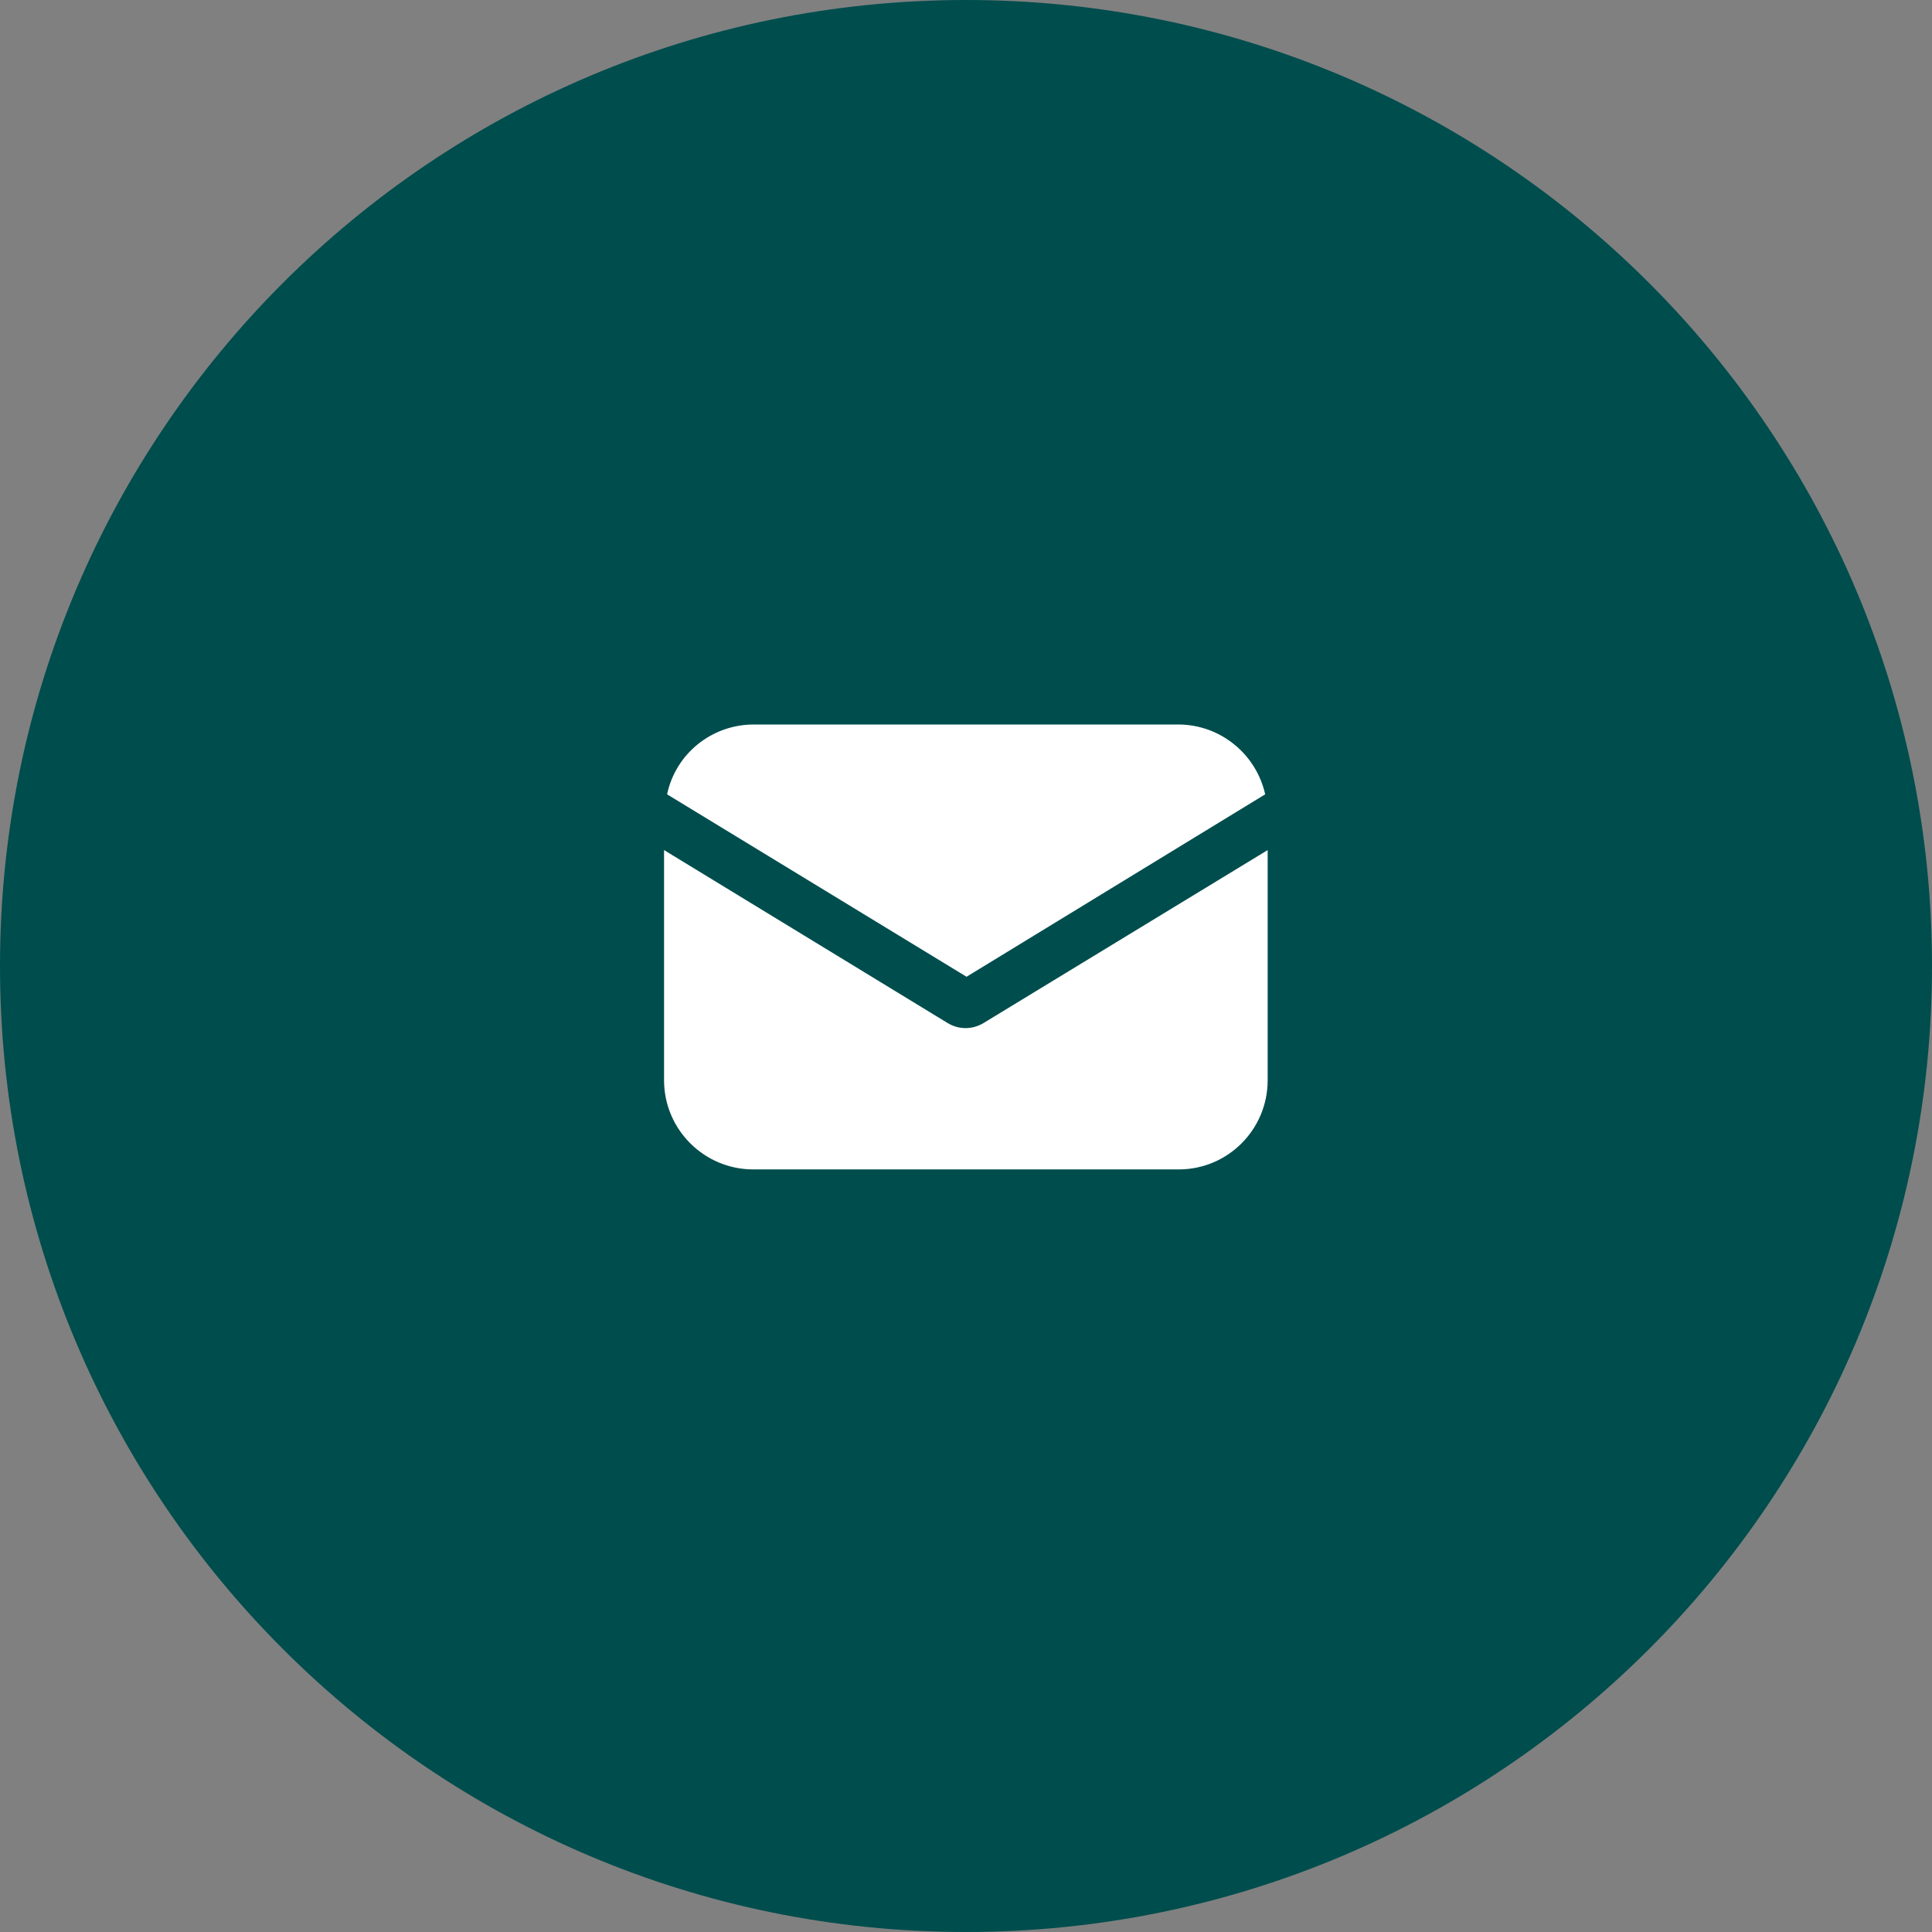
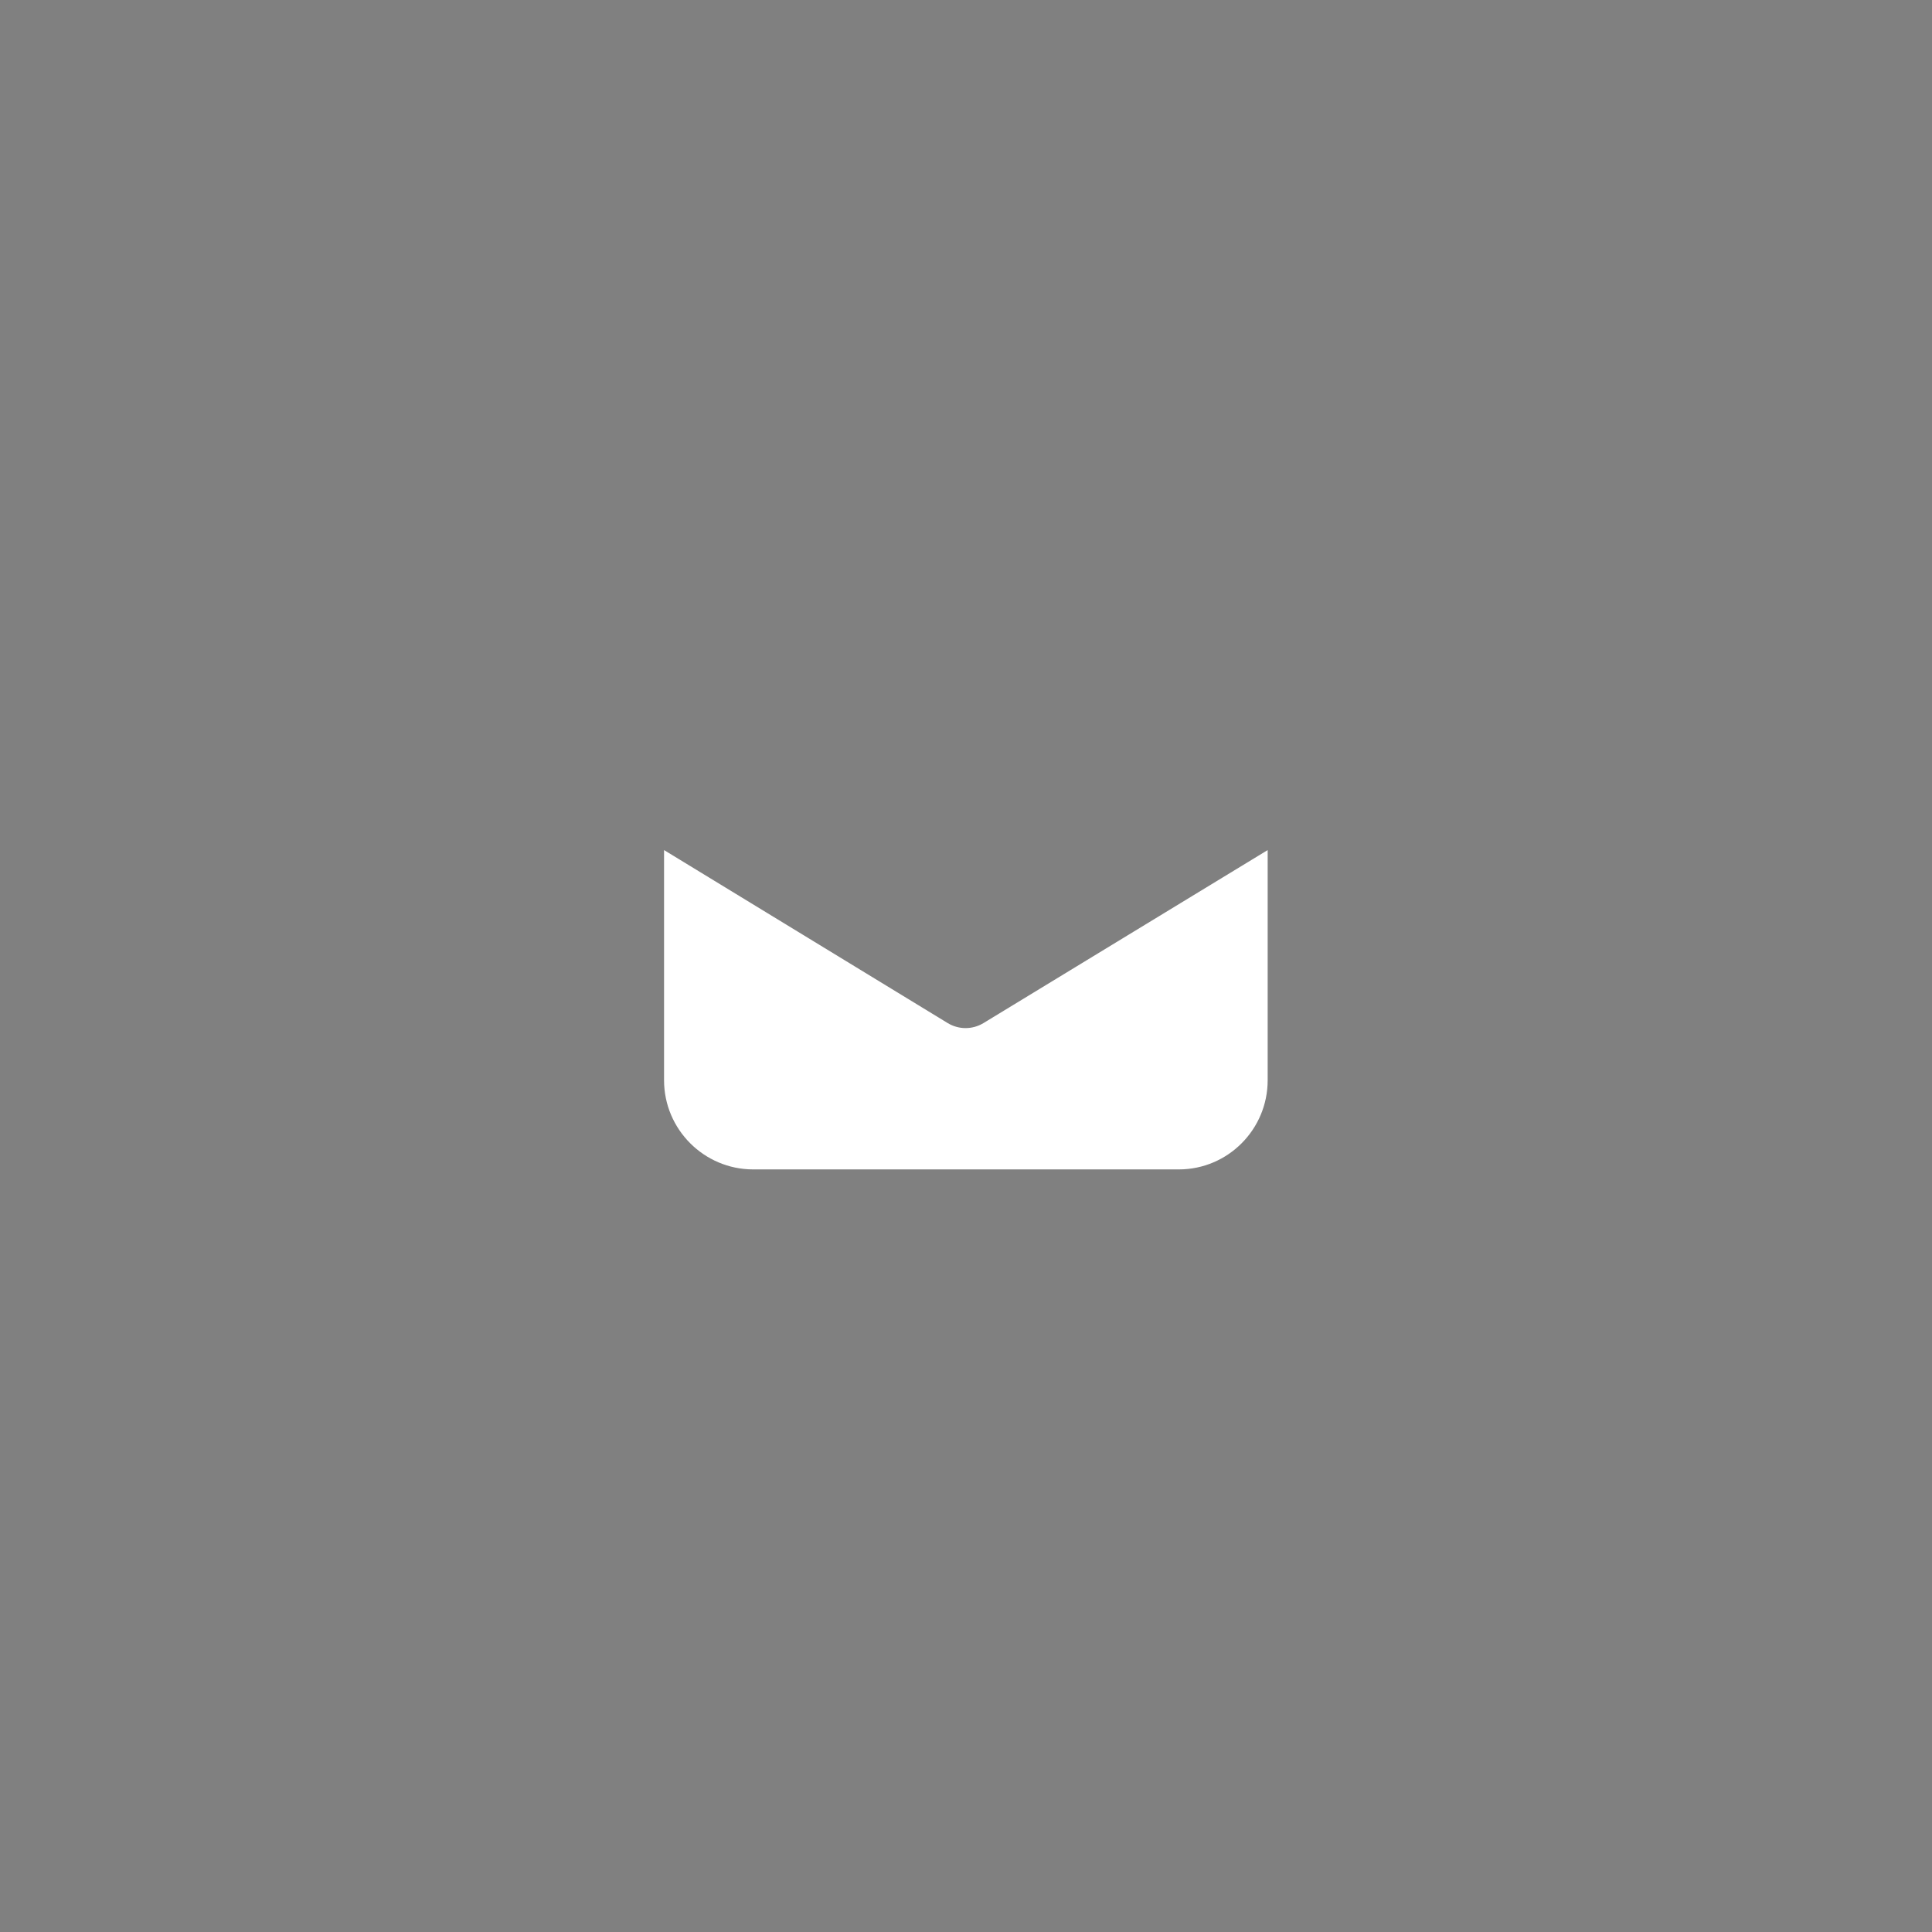
<svg xmlns="http://www.w3.org/2000/svg" height="70" viewBox="0 0 70 70" width="70">
  <rect x="0" y="0" width="70" height="70" fill="#808080" stroke="none" />
-   <path d="m35 0c19.33 0 35 15.67 35 35s-15.67 35-35 35-35-15.67-35-35 15.67-35 35-35z" fill="#004d4d" />
  <g fill="#fff">
    <path d="m35.63 37.07c-.4.24-.89.24-1.29 0l-10.28-6.27v8.34c0 1.78 1.45 3.23 3.23 3.23h15.42c1.78 0 3.22-1.45 3.22-3.23v-8.34z" />
-     <path d="m42.71 26.25h-15.42c-1.51.01-2.81 1.06-3.12 2.53l10.85 6.61 10.82-6.61c-.33-1.47-1.63-2.52-3.13-2.53" />
  </g>
</svg>